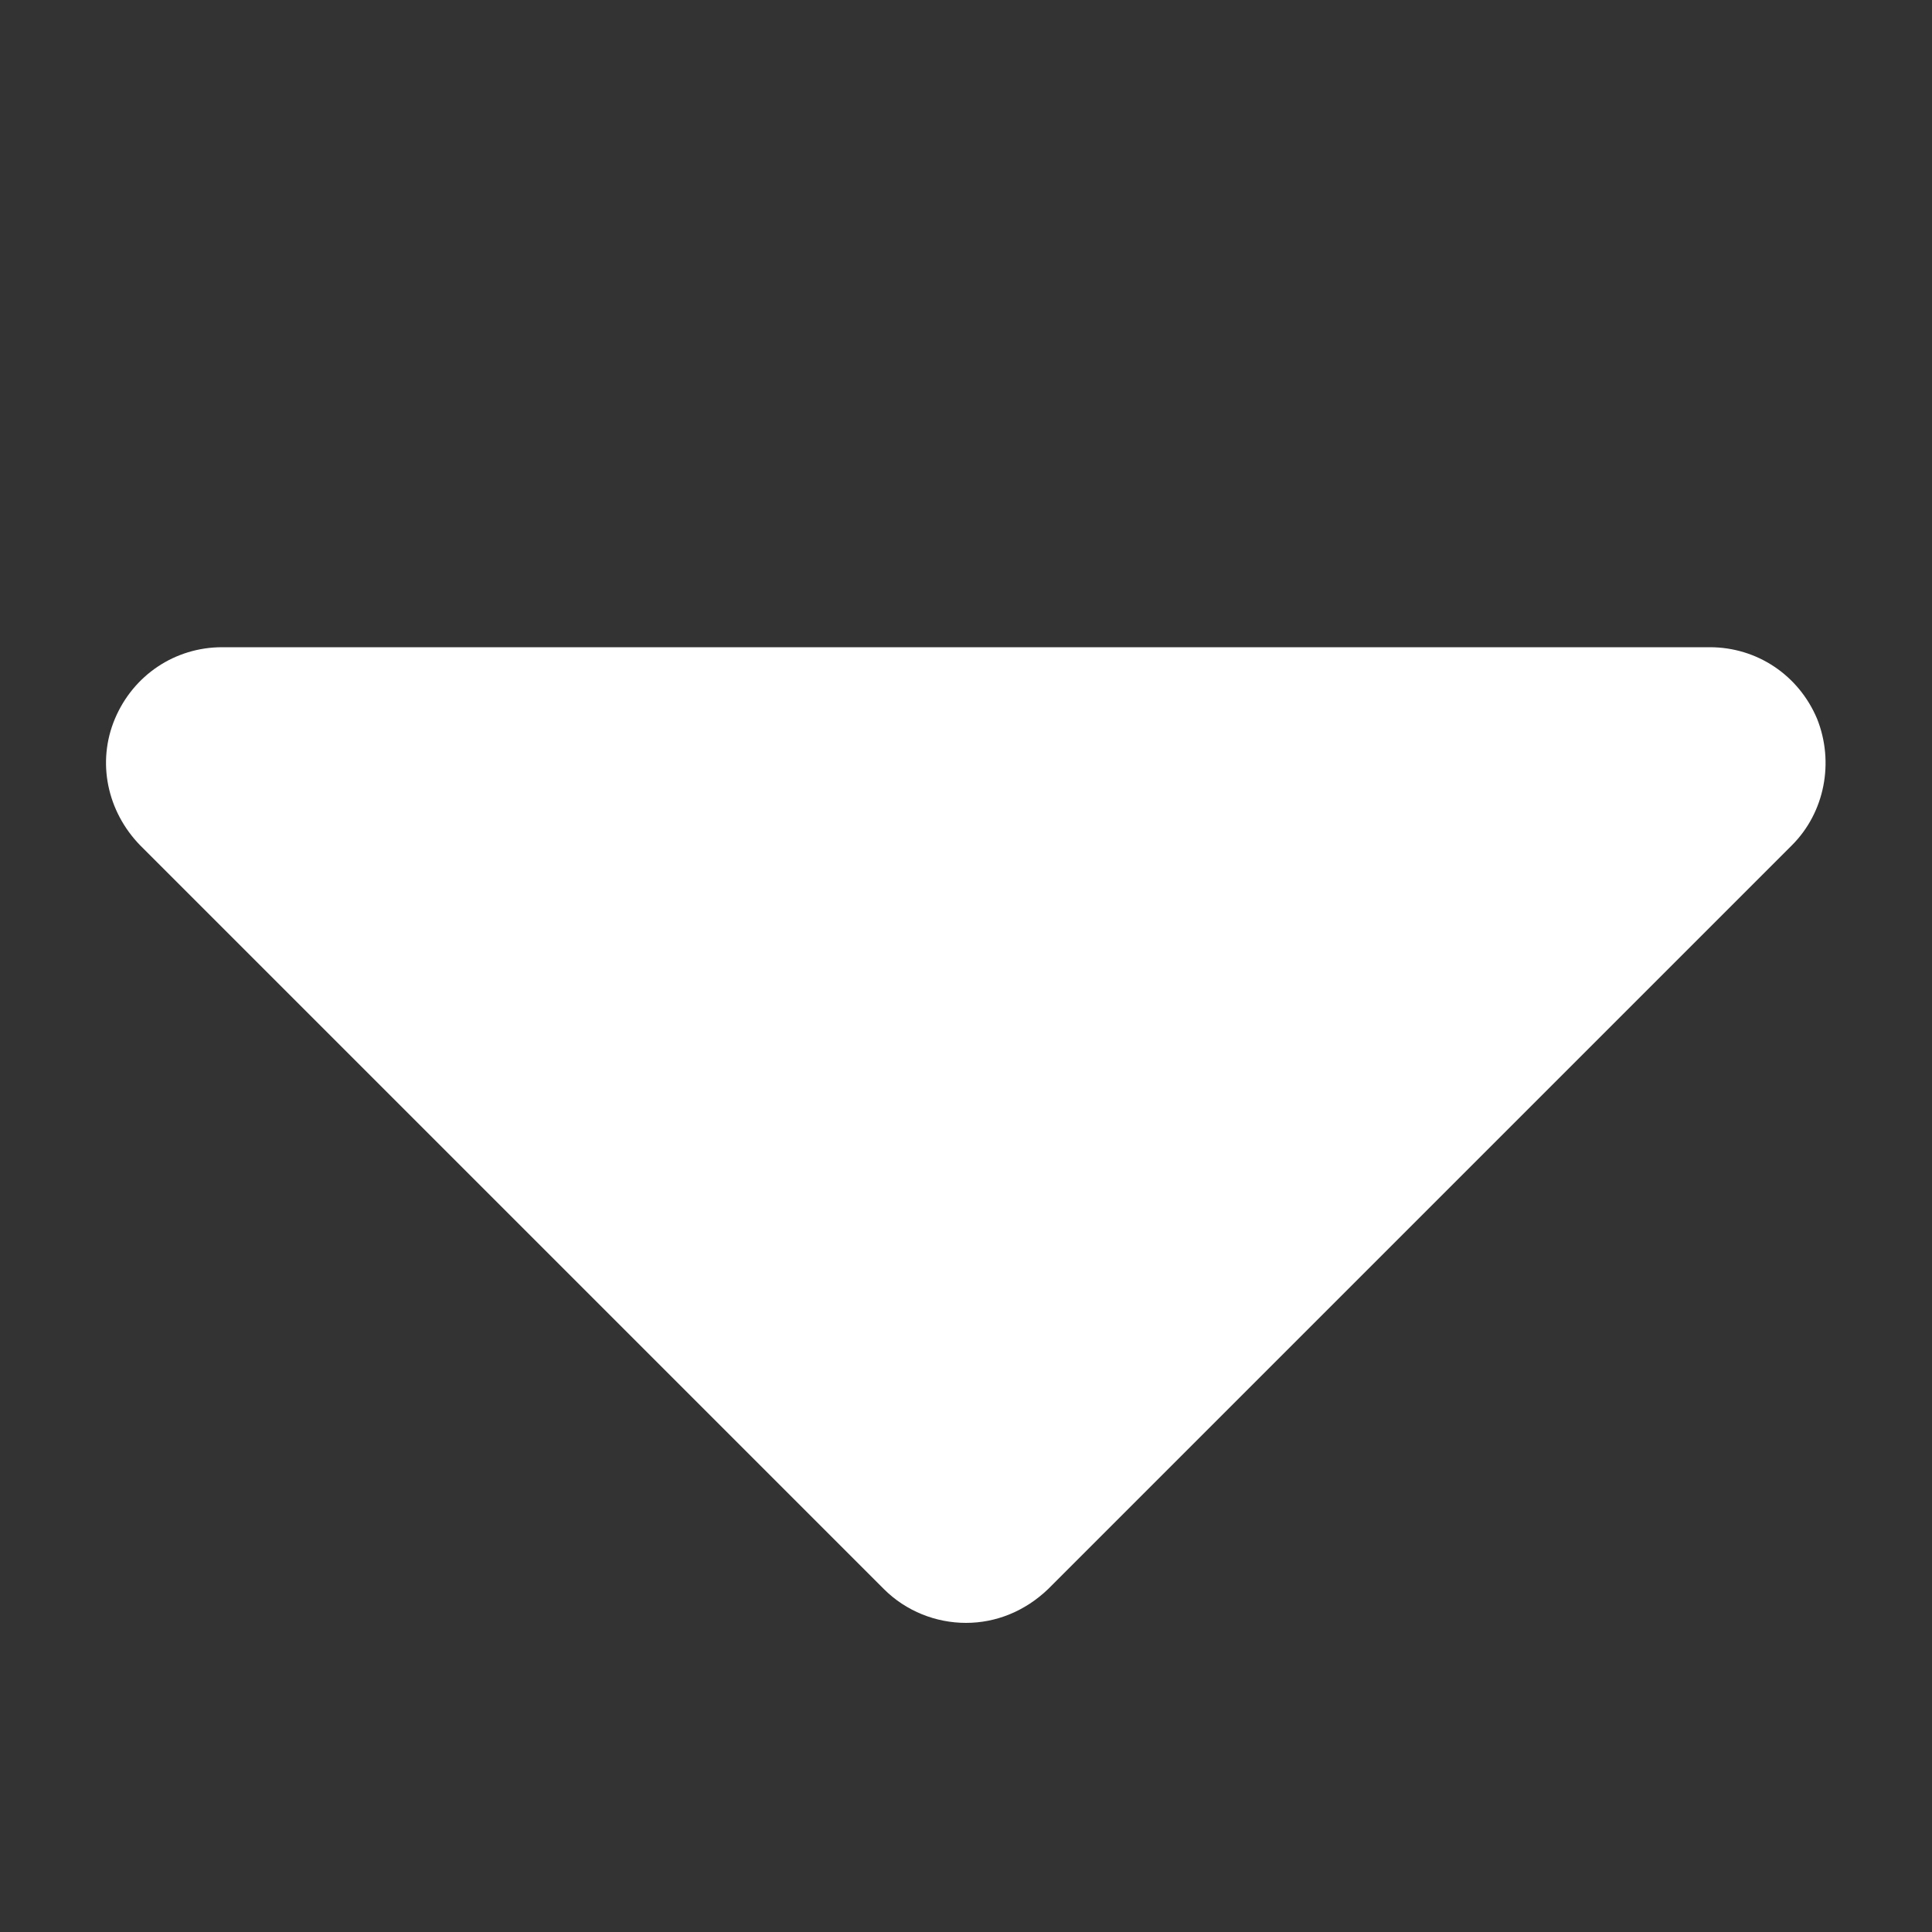
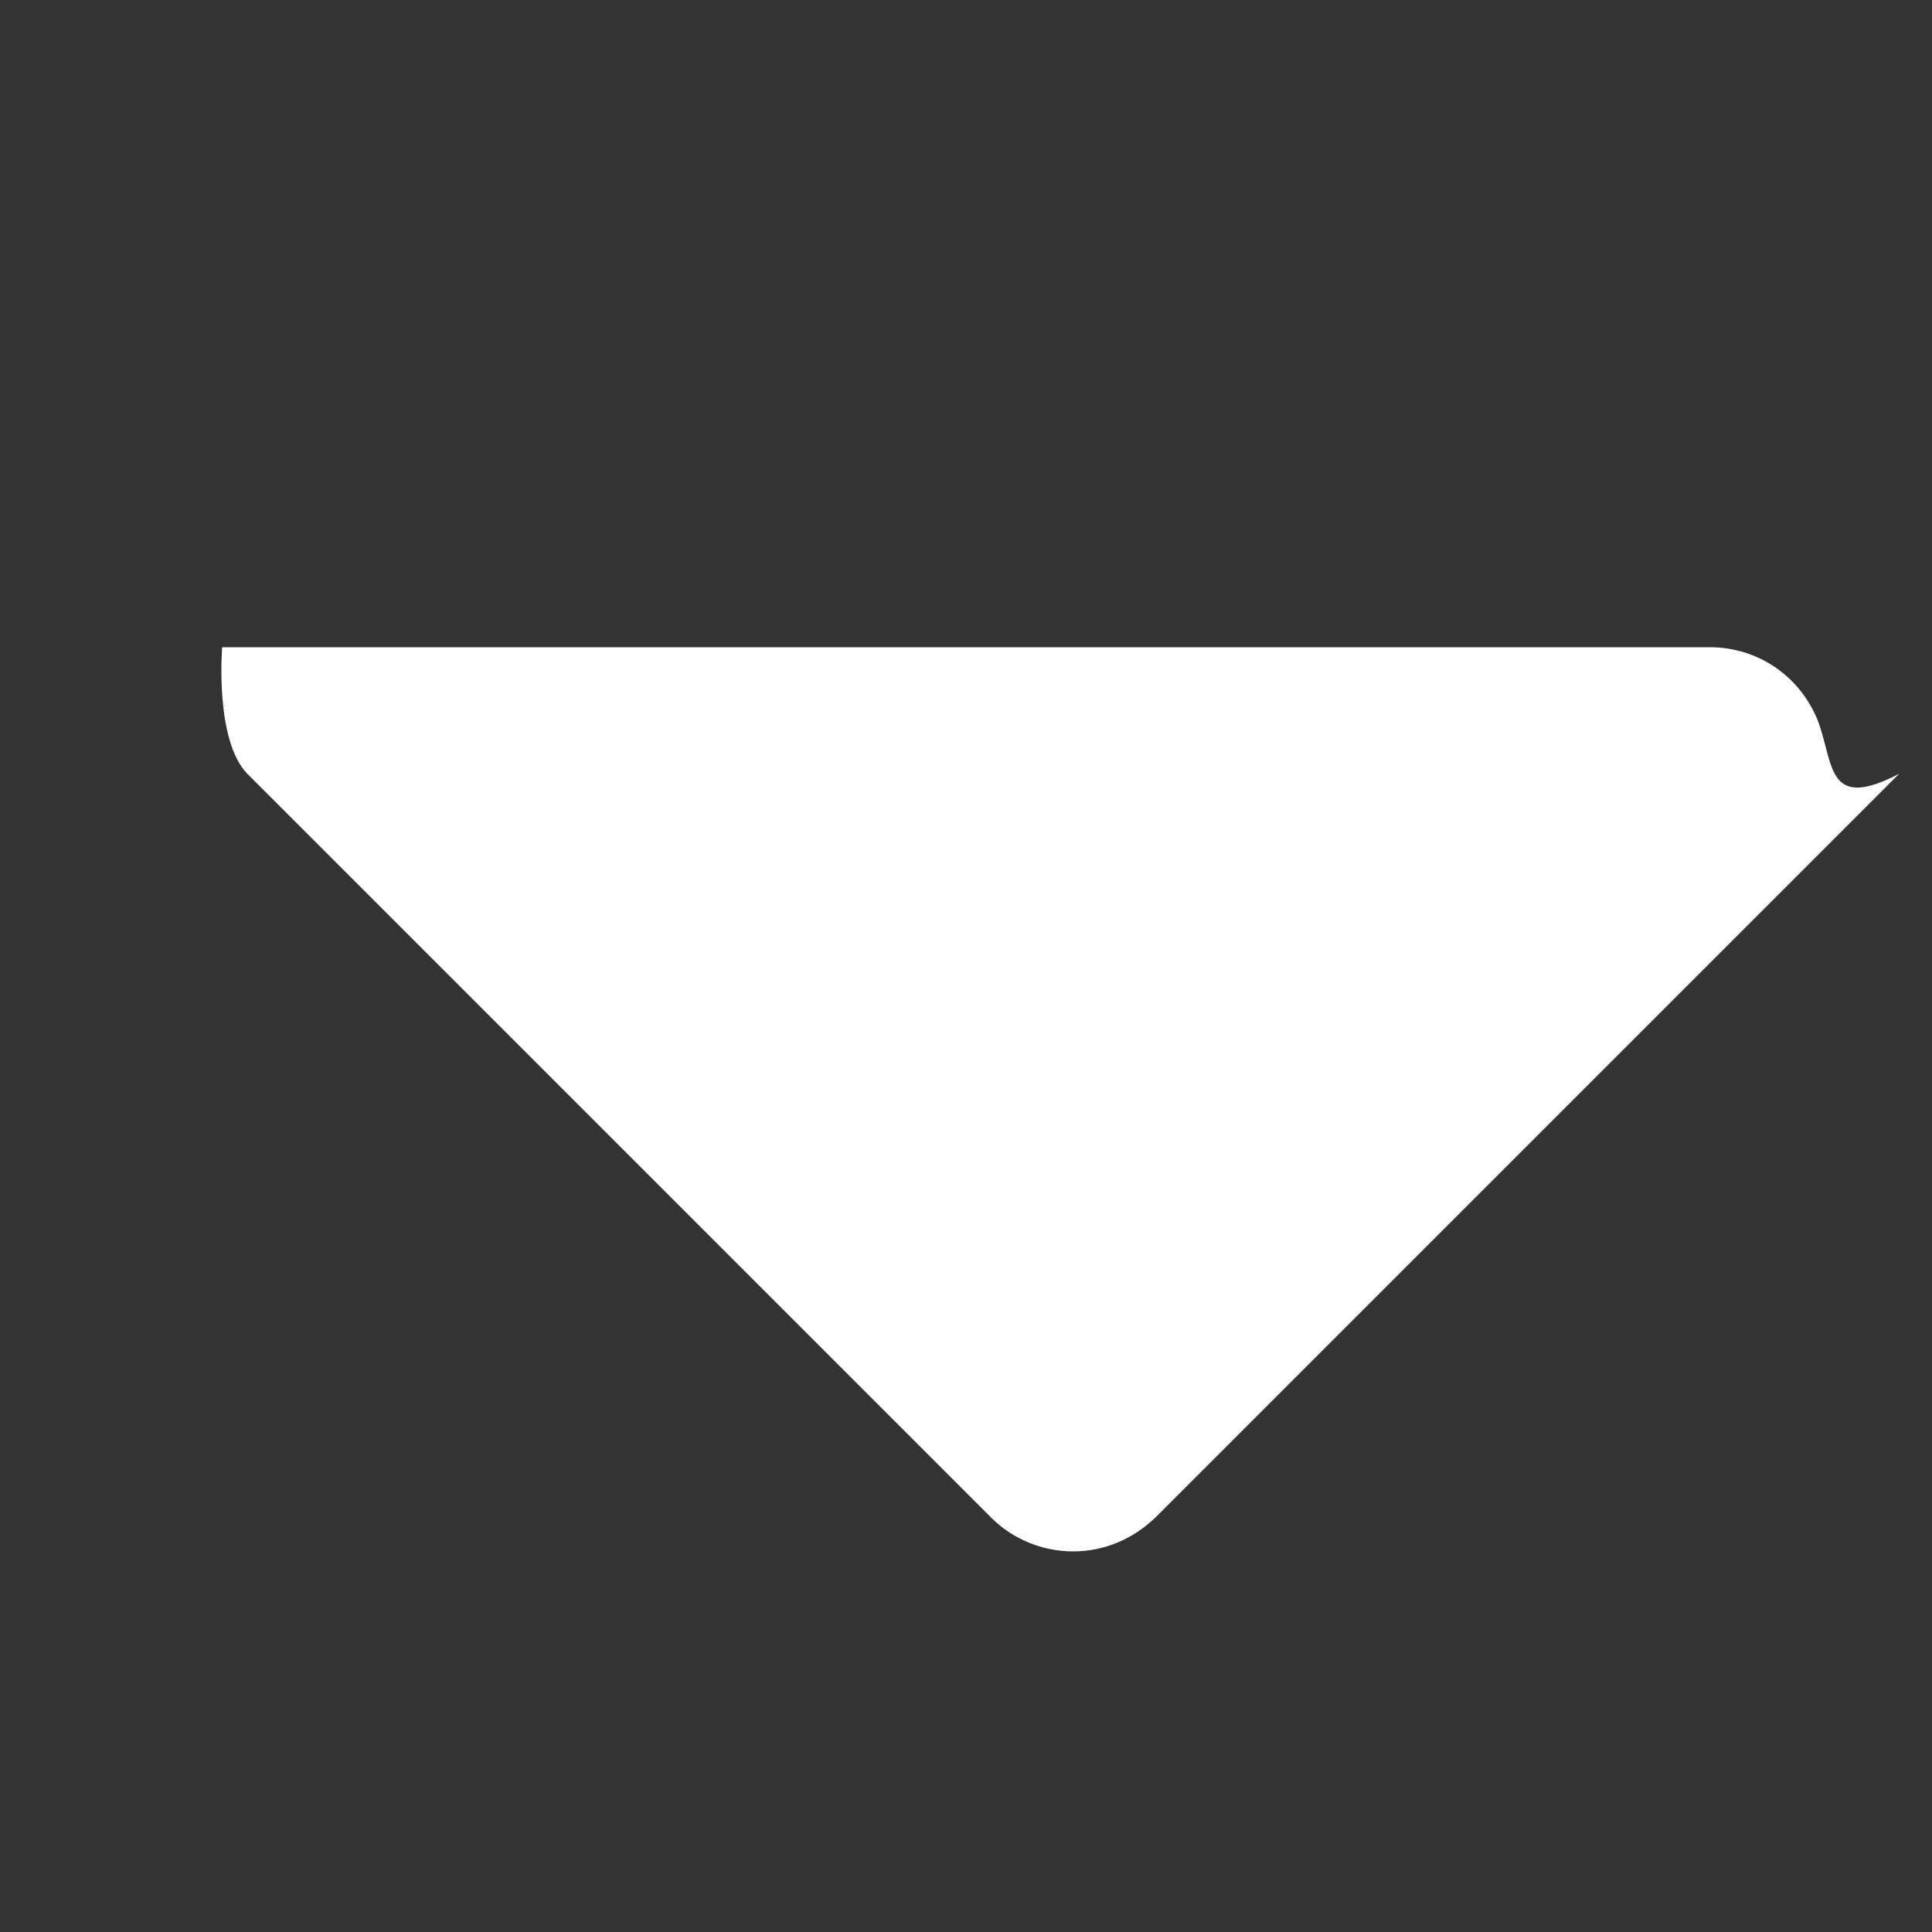
<svg xmlns="http://www.w3.org/2000/svg" version="1.1" id="Layer_1" x="0px" y="0px" viewBox="0 0 200 200" style="enable-background:new 0 0 200 200;" xml:space="preserve">
  <rect x="0" y="0" width="200" height="200" fill="#333333" stroke="none" />
  <style type="text/css">
	.st0{fill:#FFFFFF;}
</style>
-   <path class="st0" d="M188.1,74.4c-1.9-4.5-6.2-7.4-11.1-7.4H23c-4.9,0-9.2,2.9-11.1,7.4s-0.8,9.6,2.6,13.1l77,77  c2.3,2.3,5.4,3.5,8.5,3.5s6.1-1.2,8.5-3.5l77-77C188.9,84.1,189.9,78.9,188.1,74.4z" />
+   <path class="st0" d="M188.1,74.4c-1.9-4.5-6.2-7.4-11.1-7.4H23s-0.8,9.6,2.6,13.1l77,77  c2.3,2.3,5.4,3.5,8.5,3.5s6.1-1.2,8.5-3.5l77-77C188.9,84.1,189.9,78.9,188.1,74.4z" />
</svg>